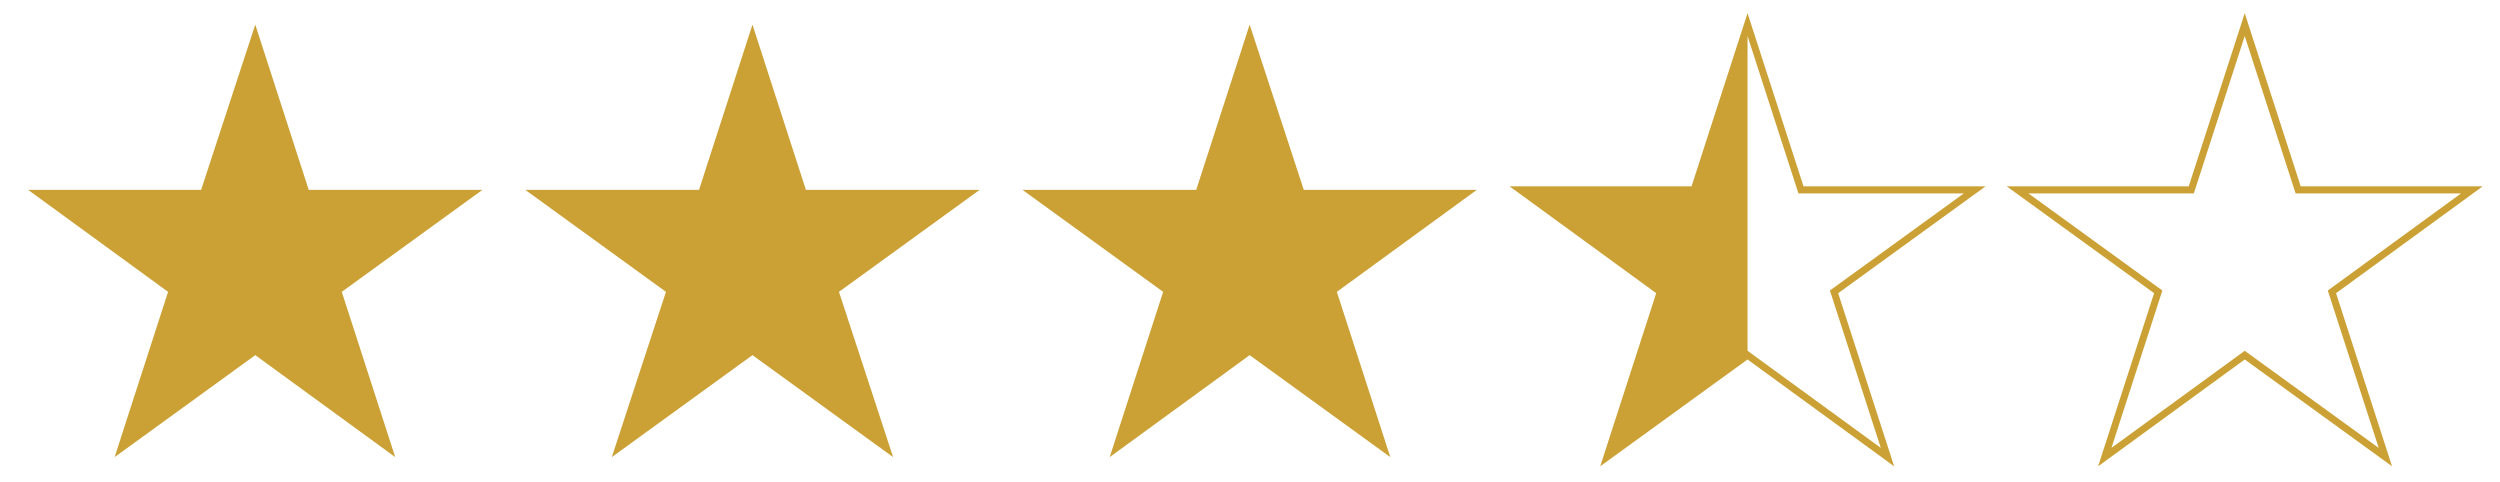
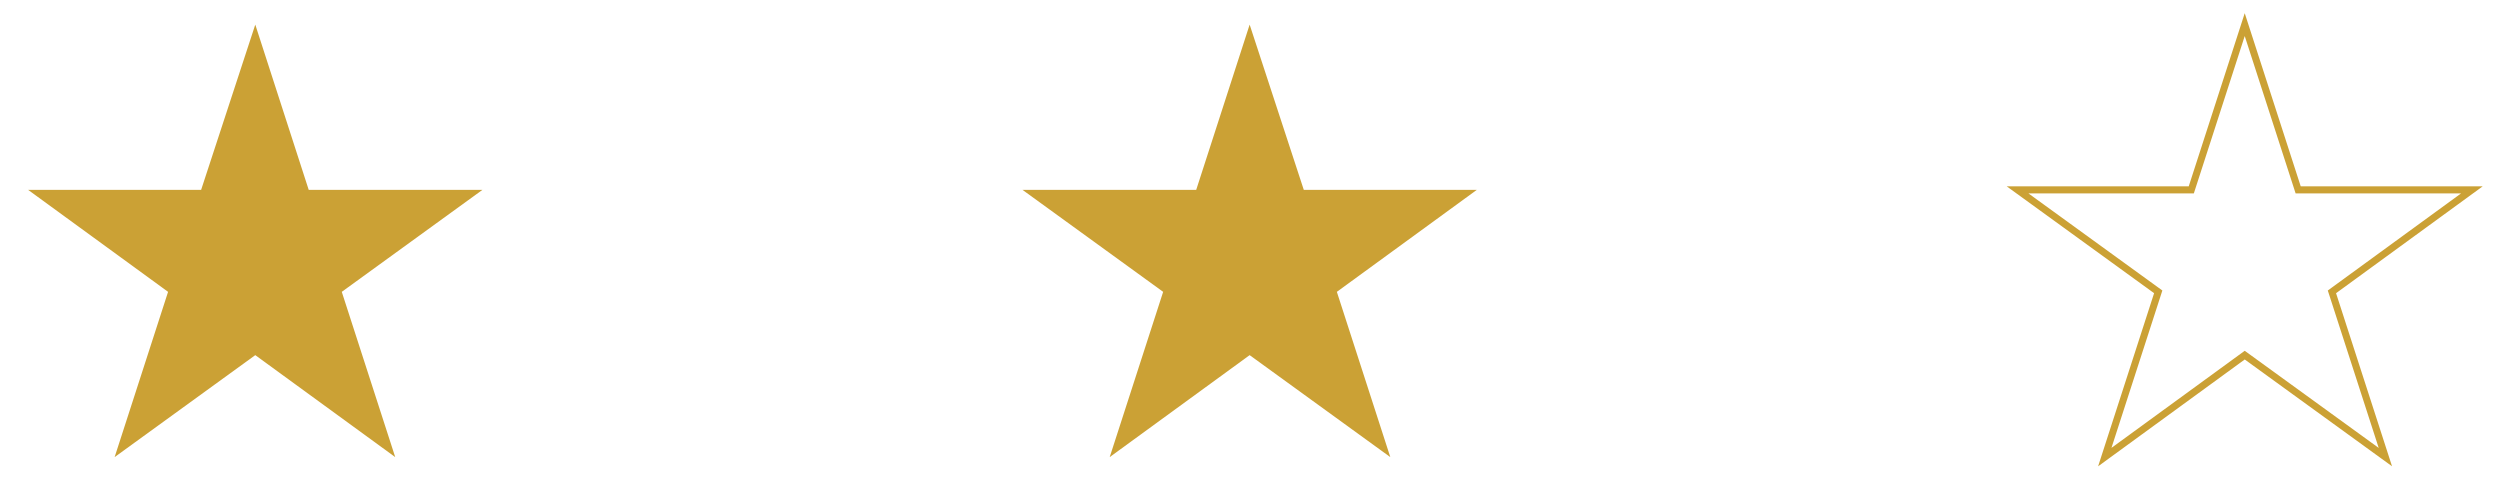
<svg xmlns="http://www.w3.org/2000/svg" id="Layer_2" version="1.1" viewBox="0 0 355.5 68.5">
  <defs>
    <style>
      .st0, .st1 {
        fill: none;
      }

      .st1 {
        stroke: #cba135;
        stroke-miterlimit: 10;
      }

      .st2 {
        fill: #cba135;
      }

      .st3 {
        clip-path: url(#clippath);
      }
    </style>
    <clipPath id="clippath">
-       <rect class="st0" x="213.9" width="34.6" height="68.5" />
-     </clipPath>
+       </clipPath>
  </defs>
  <g id="Layer_1-2">
    <polygon class="st2" points="36.3 3.5 43.9 27 68.6 27 48.6 41.5 56.2 65 36.3 50.5 16.3 65 23.9 41.5 4 27 28.6 27 36.3 3.5" />
-     <polygon class="st2" points="107 3.5 114.6 27 139.3 27 119.3 41.5 127 65 107 50.5 87 65 94.7 41.5 74.7 27 99.4 27 107 3.5" />
    <polygon class="st2" points="177.7 3.5 185.4 27 210 27 190.1 41.5 197.7 65 177.7 50.5 157.8 65 165.4 41.5 145.4 27 170.1 27 177.7 3.5" />
-     <polygon class="st1" points="248.5 3.5 256.1 27 280.8 27 260.8 41.5 268.4 65 248.5 50.5 228.5 65 236.1 41.5 216.2 27 240.9 27 248.5 3.5" />
    <polygon class="st1" points="319.2 3.5 326.8 27 351.5 27 331.6 41.5 339.2 65 319.2 50.5 299.3 65 306.9 41.5 286.9 27 311.6 27 319.2 3.5" />
    <g class="st3">
-       <polygon class="st2" points="248.5 3.5 256.1 27 280.8 27 260.8 41.5 268.4 65 248.5 50.5 228.5 65 236.1 41.5 216.2 27 240.9 27 248.5 3.5" />
-     </g>
+       </g>
  </g>
</svg>